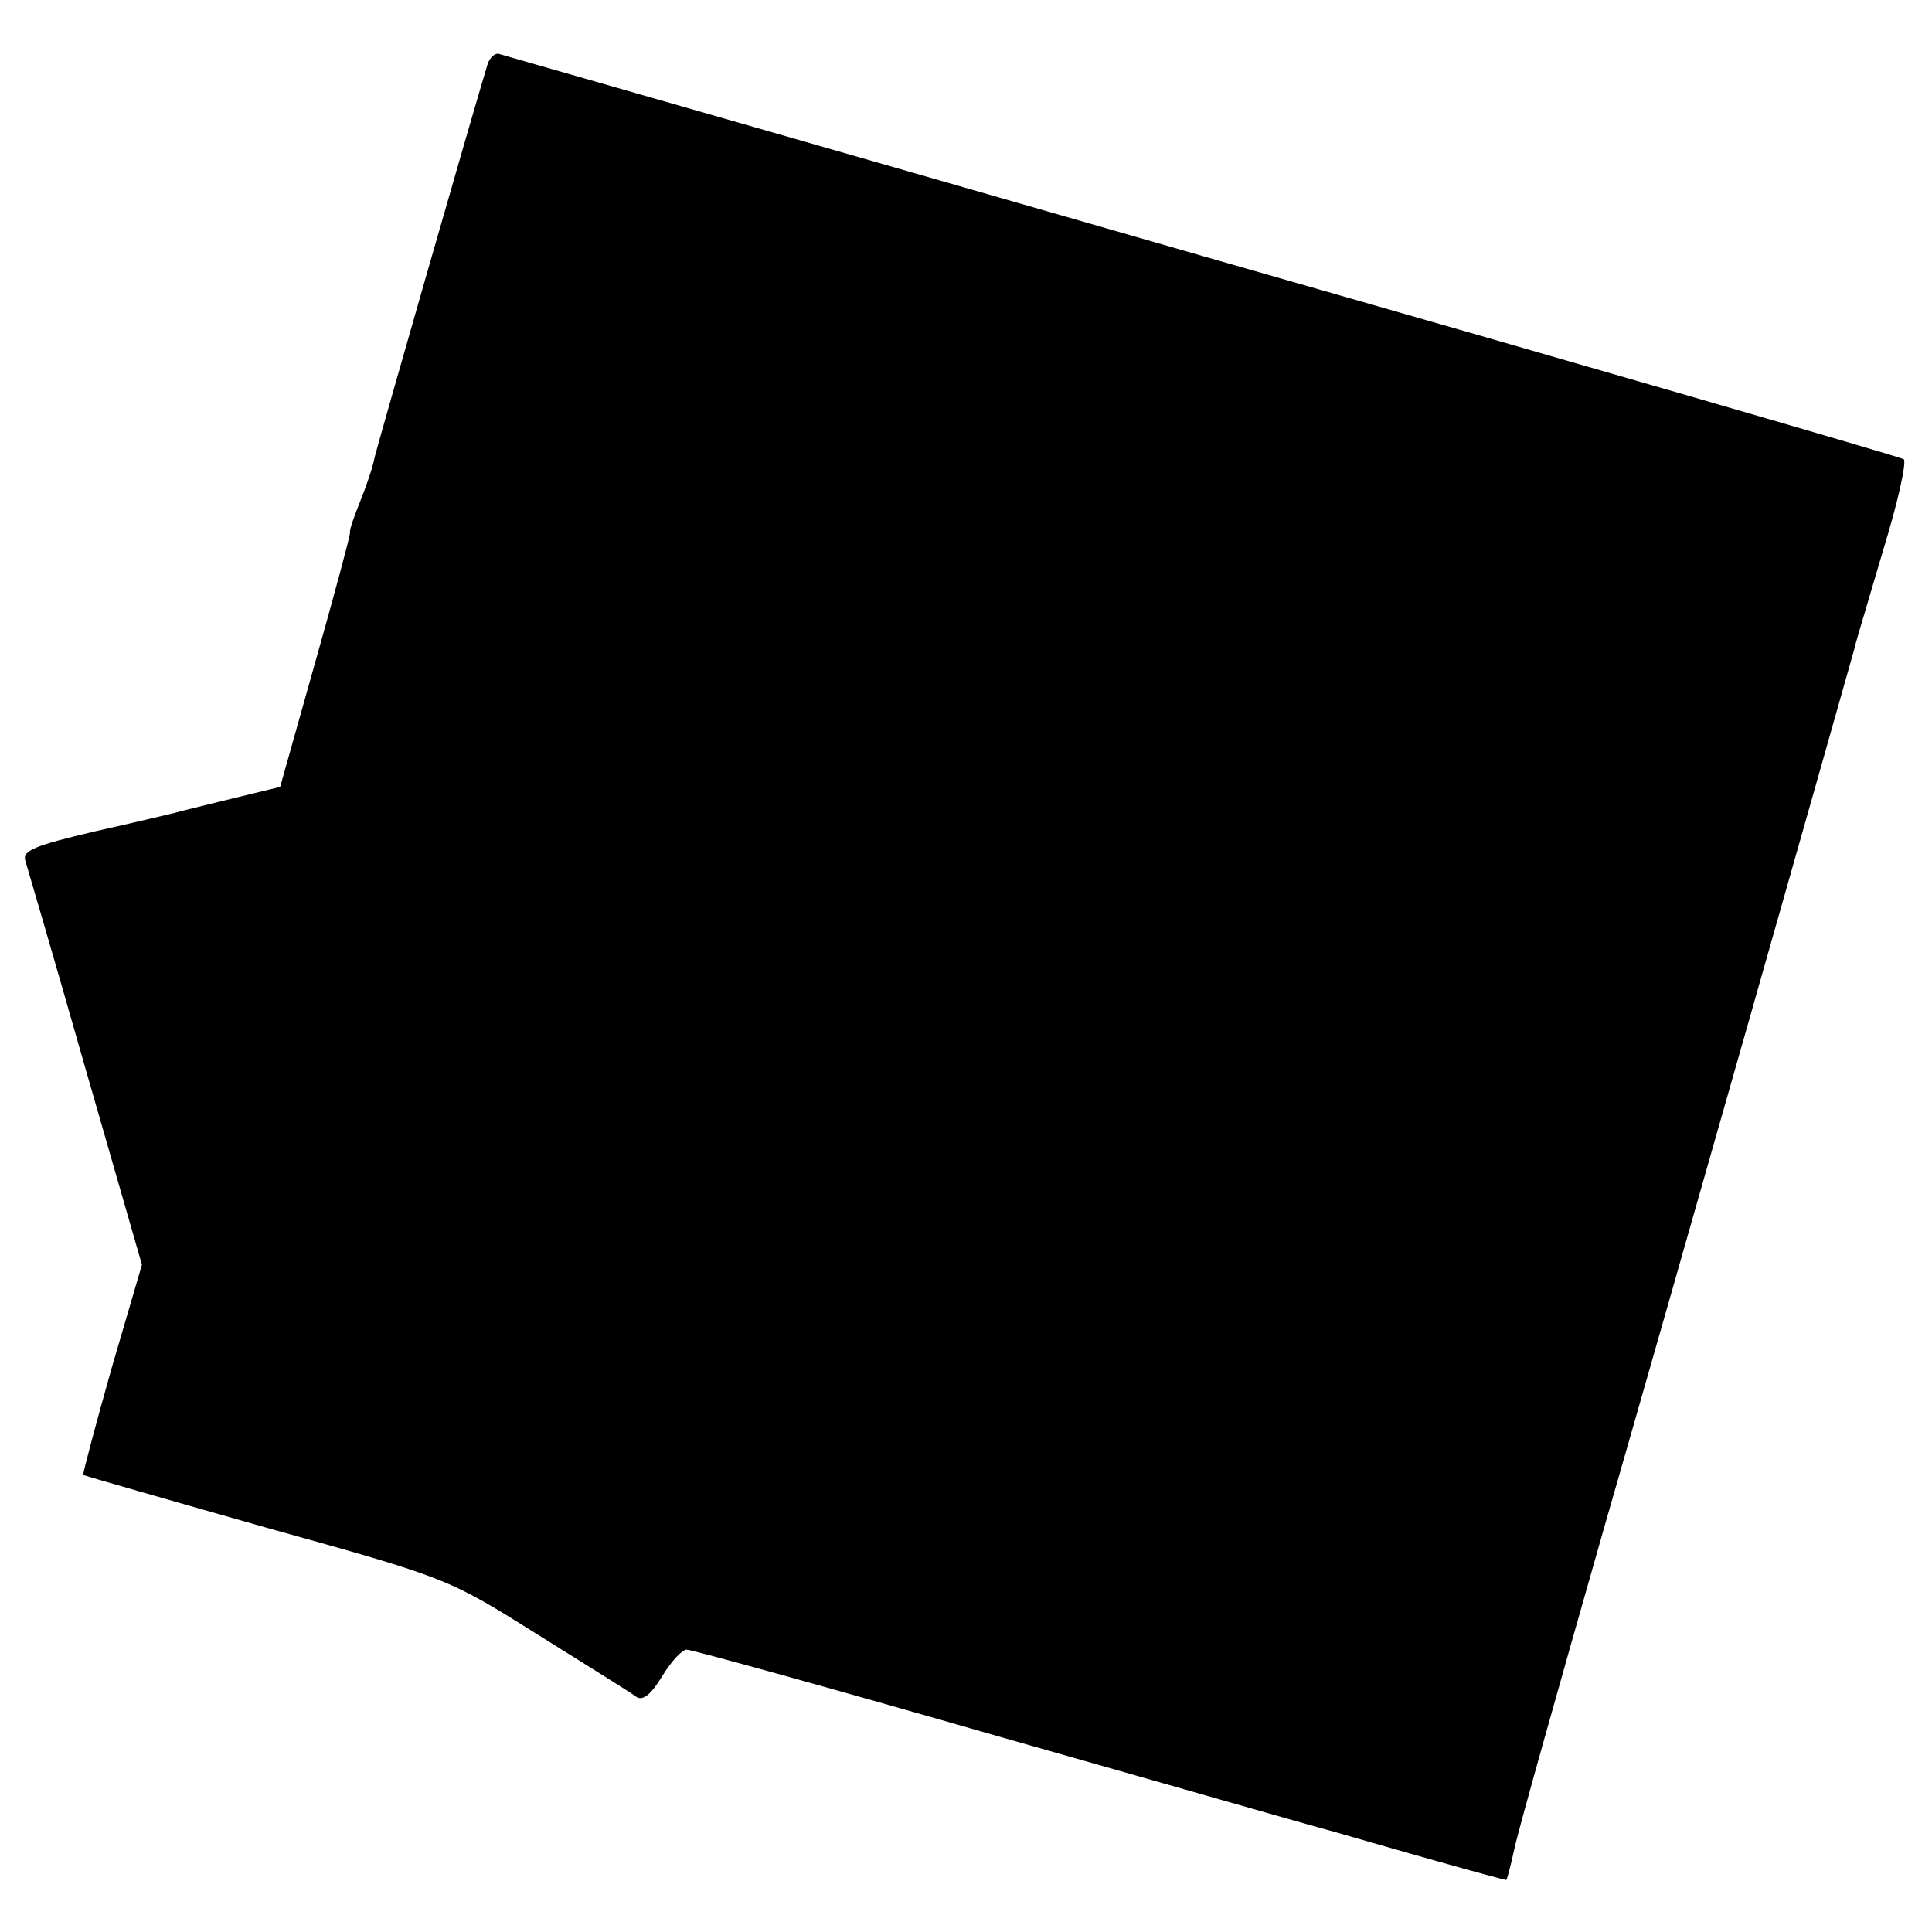
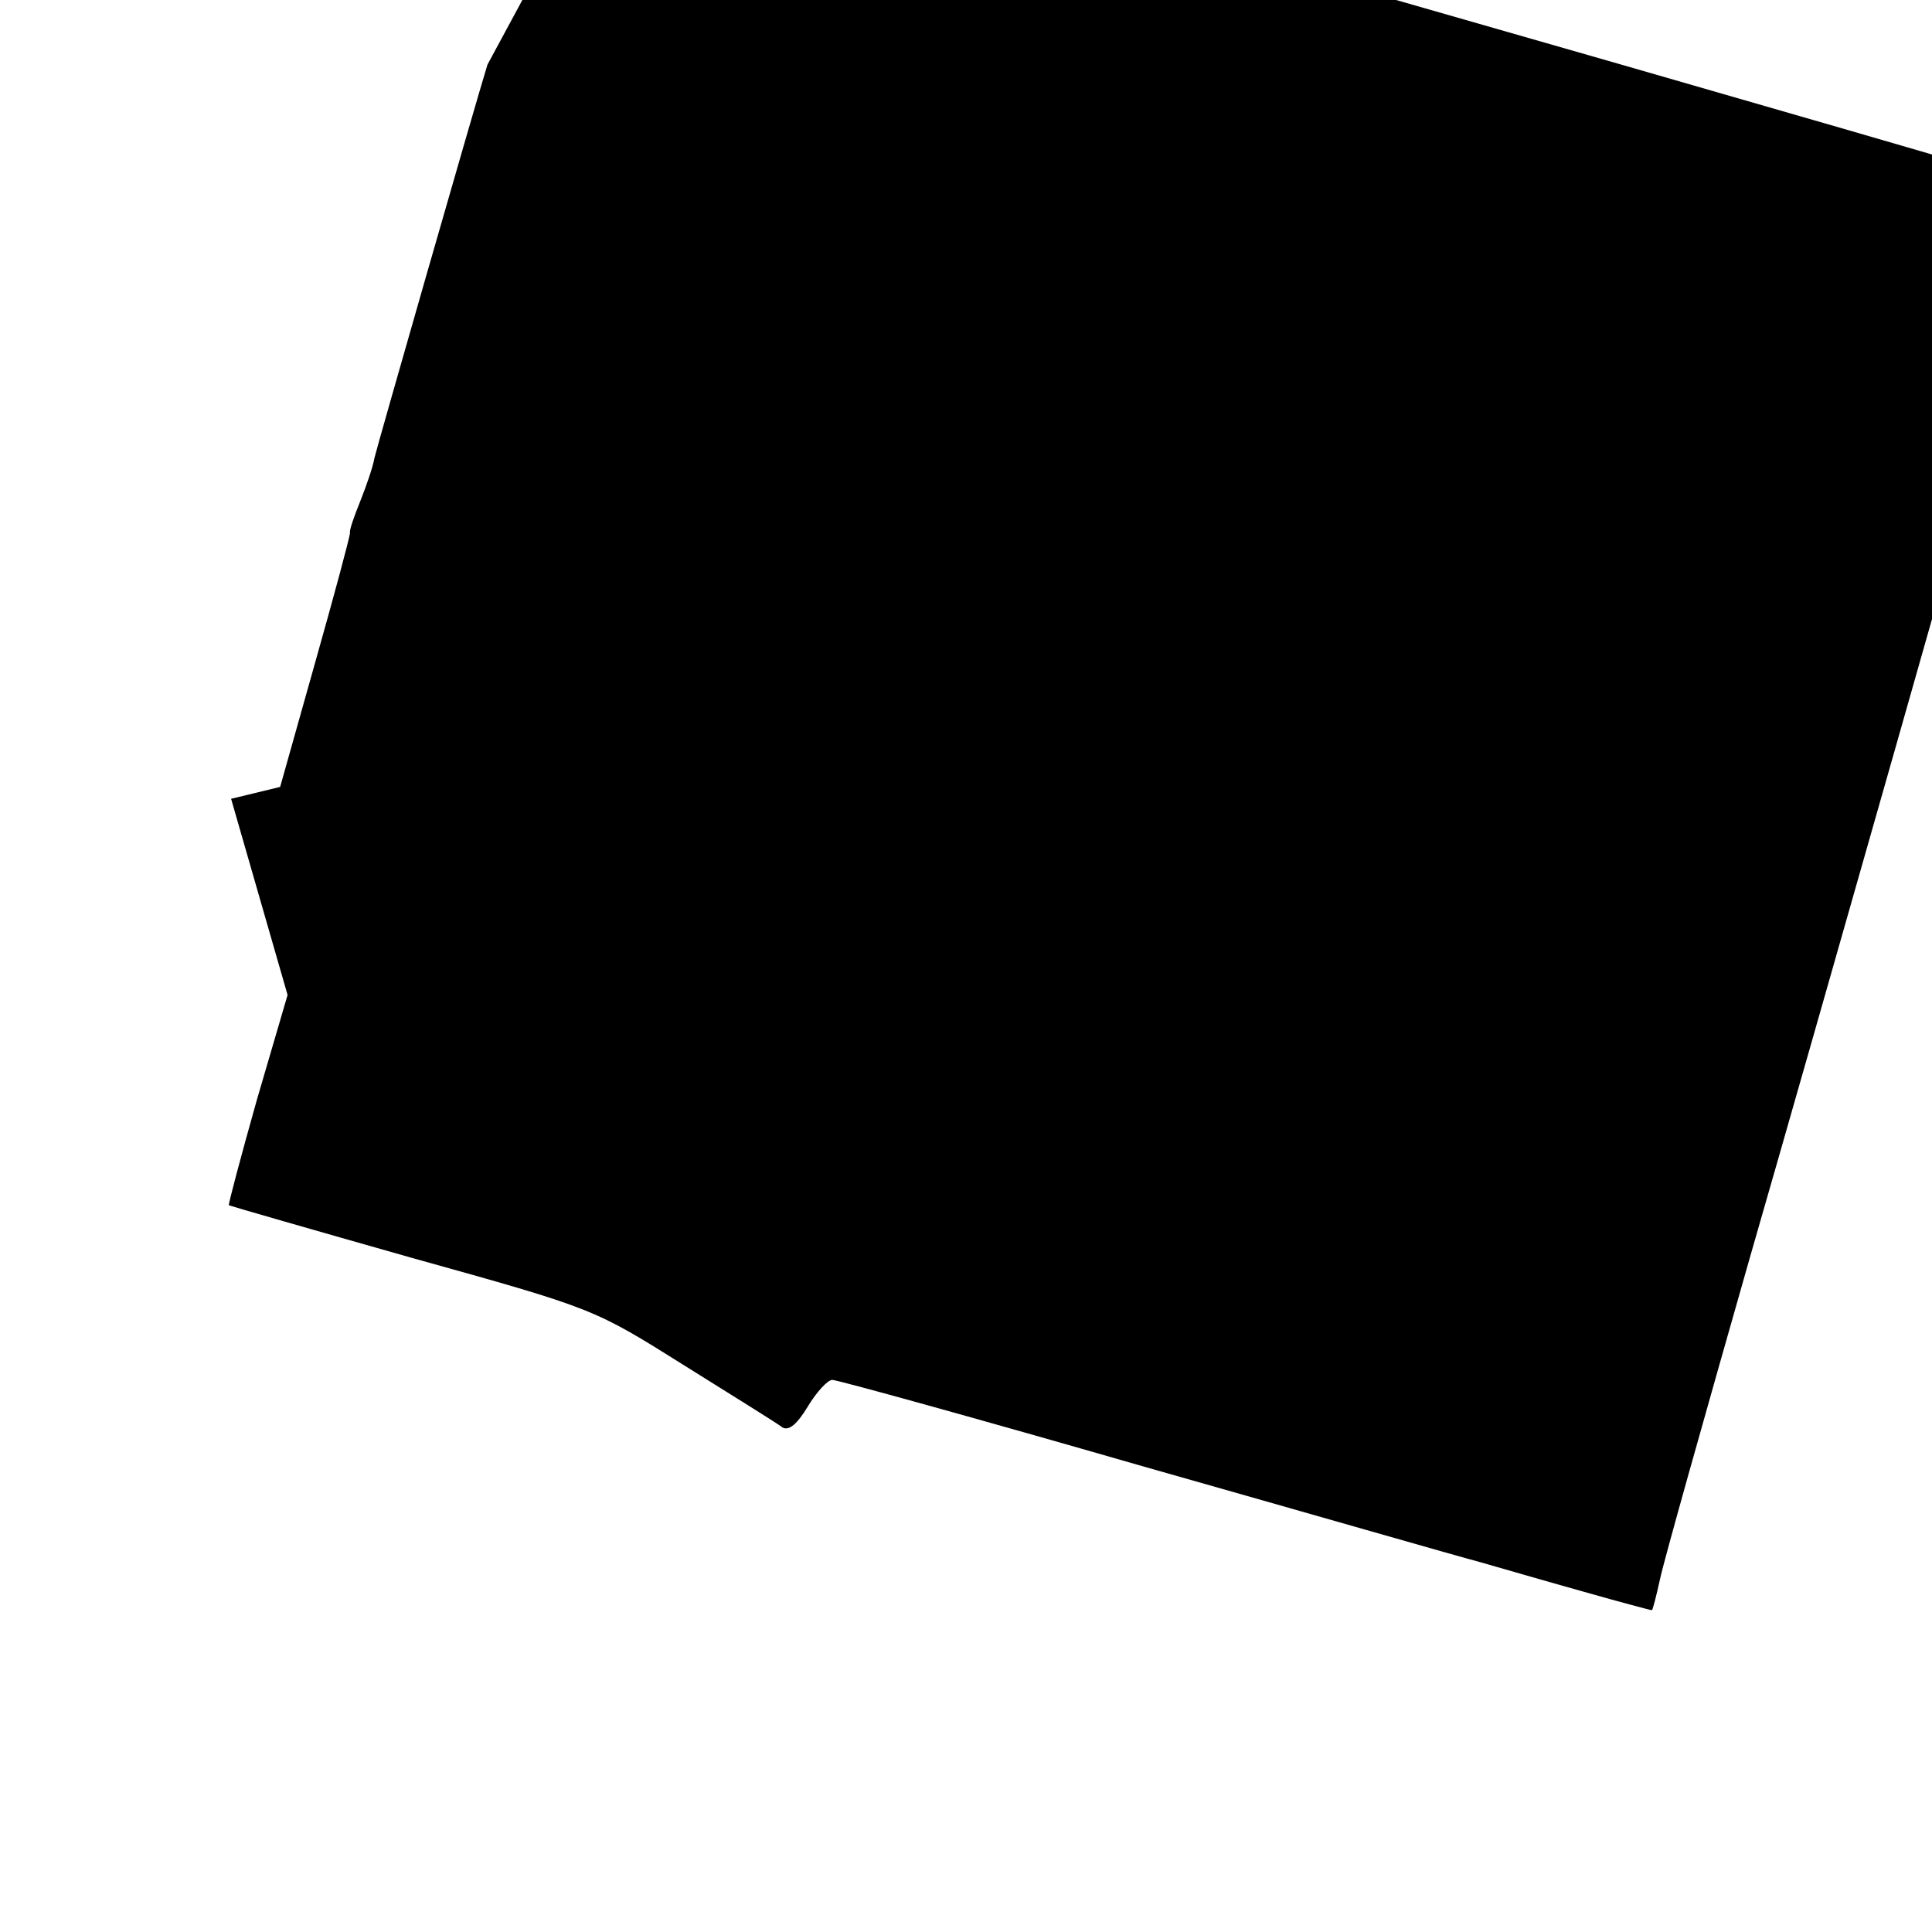
<svg xmlns="http://www.w3.org/2000/svg" version="1.0" width="260pt" height="260pt" viewBox="0 0 260 260" preserveAspectRatio="xMidYMid meet">
  <g transform="translate(0,260) scale(0.1,-0.1)" fill="#000000" stroke="none">
-     <path d="M656 2513 c-19 -62 -148 -512 -152 -529 -2 -12 -11 -38 -19 -58 -8 -20 -15 -39 -14 -43 0 -5 -21 -83 -47 -175 l-47 -167 -66 -16 c-36 -9 -70 -17 -76 -19 -5 -1 -54 -13 -108 -25 -81 -19 -97 -26 -93 -39 3 -10 40 -136 81 -280 l76 -264 -41 -140 c-22 -78 -39 -142 -38 -143 2 -1 113 -33 247 -71 244 -68 244 -68 365 -144 67 -42 127 -79 133 -84 9 -5 20 5 34 28 12 20 27 36 33 36 7 0 195 -52 417 -116 222 -63 427 -122 454 -129 28 -8 90 -26 140 -40 49 -14 91 -25 92 -25 1 0 6 19 11 42 5 24 60 219 121 433 88 305 321 1126 336 1180 3 12 0 2 40 137 19 62 31 116 27 120 -4 3 -428 126 -942 273 -514 148 -940 270 -947 272 -6 3 -14 -4 -17 -14z" />
+     <path d="M656 2513 c-19 -62 -148 -512 -152 -529 -2 -12 -11 -38 -19 -58 -8 -20 -15 -39 -14 -43 0 -5 -21 -83 -47 -175 l-47 -167 -66 -16 l76 -264 -41 -140 c-22 -78 -39 -142 -38 -143 2 -1 113 -33 247 -71 244 -68 244 -68 365 -144 67 -42 127 -79 133 -84 9 -5 20 5 34 28 12 20 27 36 33 36 7 0 195 -52 417 -116 222 -63 427 -122 454 -129 28 -8 90 -26 140 -40 49 -14 91 -25 92 -25 1 0 6 19 11 42 5 24 60 219 121 433 88 305 321 1126 336 1180 3 12 0 2 40 137 19 62 31 116 27 120 -4 3 -428 126 -942 273 -514 148 -940 270 -947 272 -6 3 -14 -4 -17 -14z" />
  </g>
</svg>